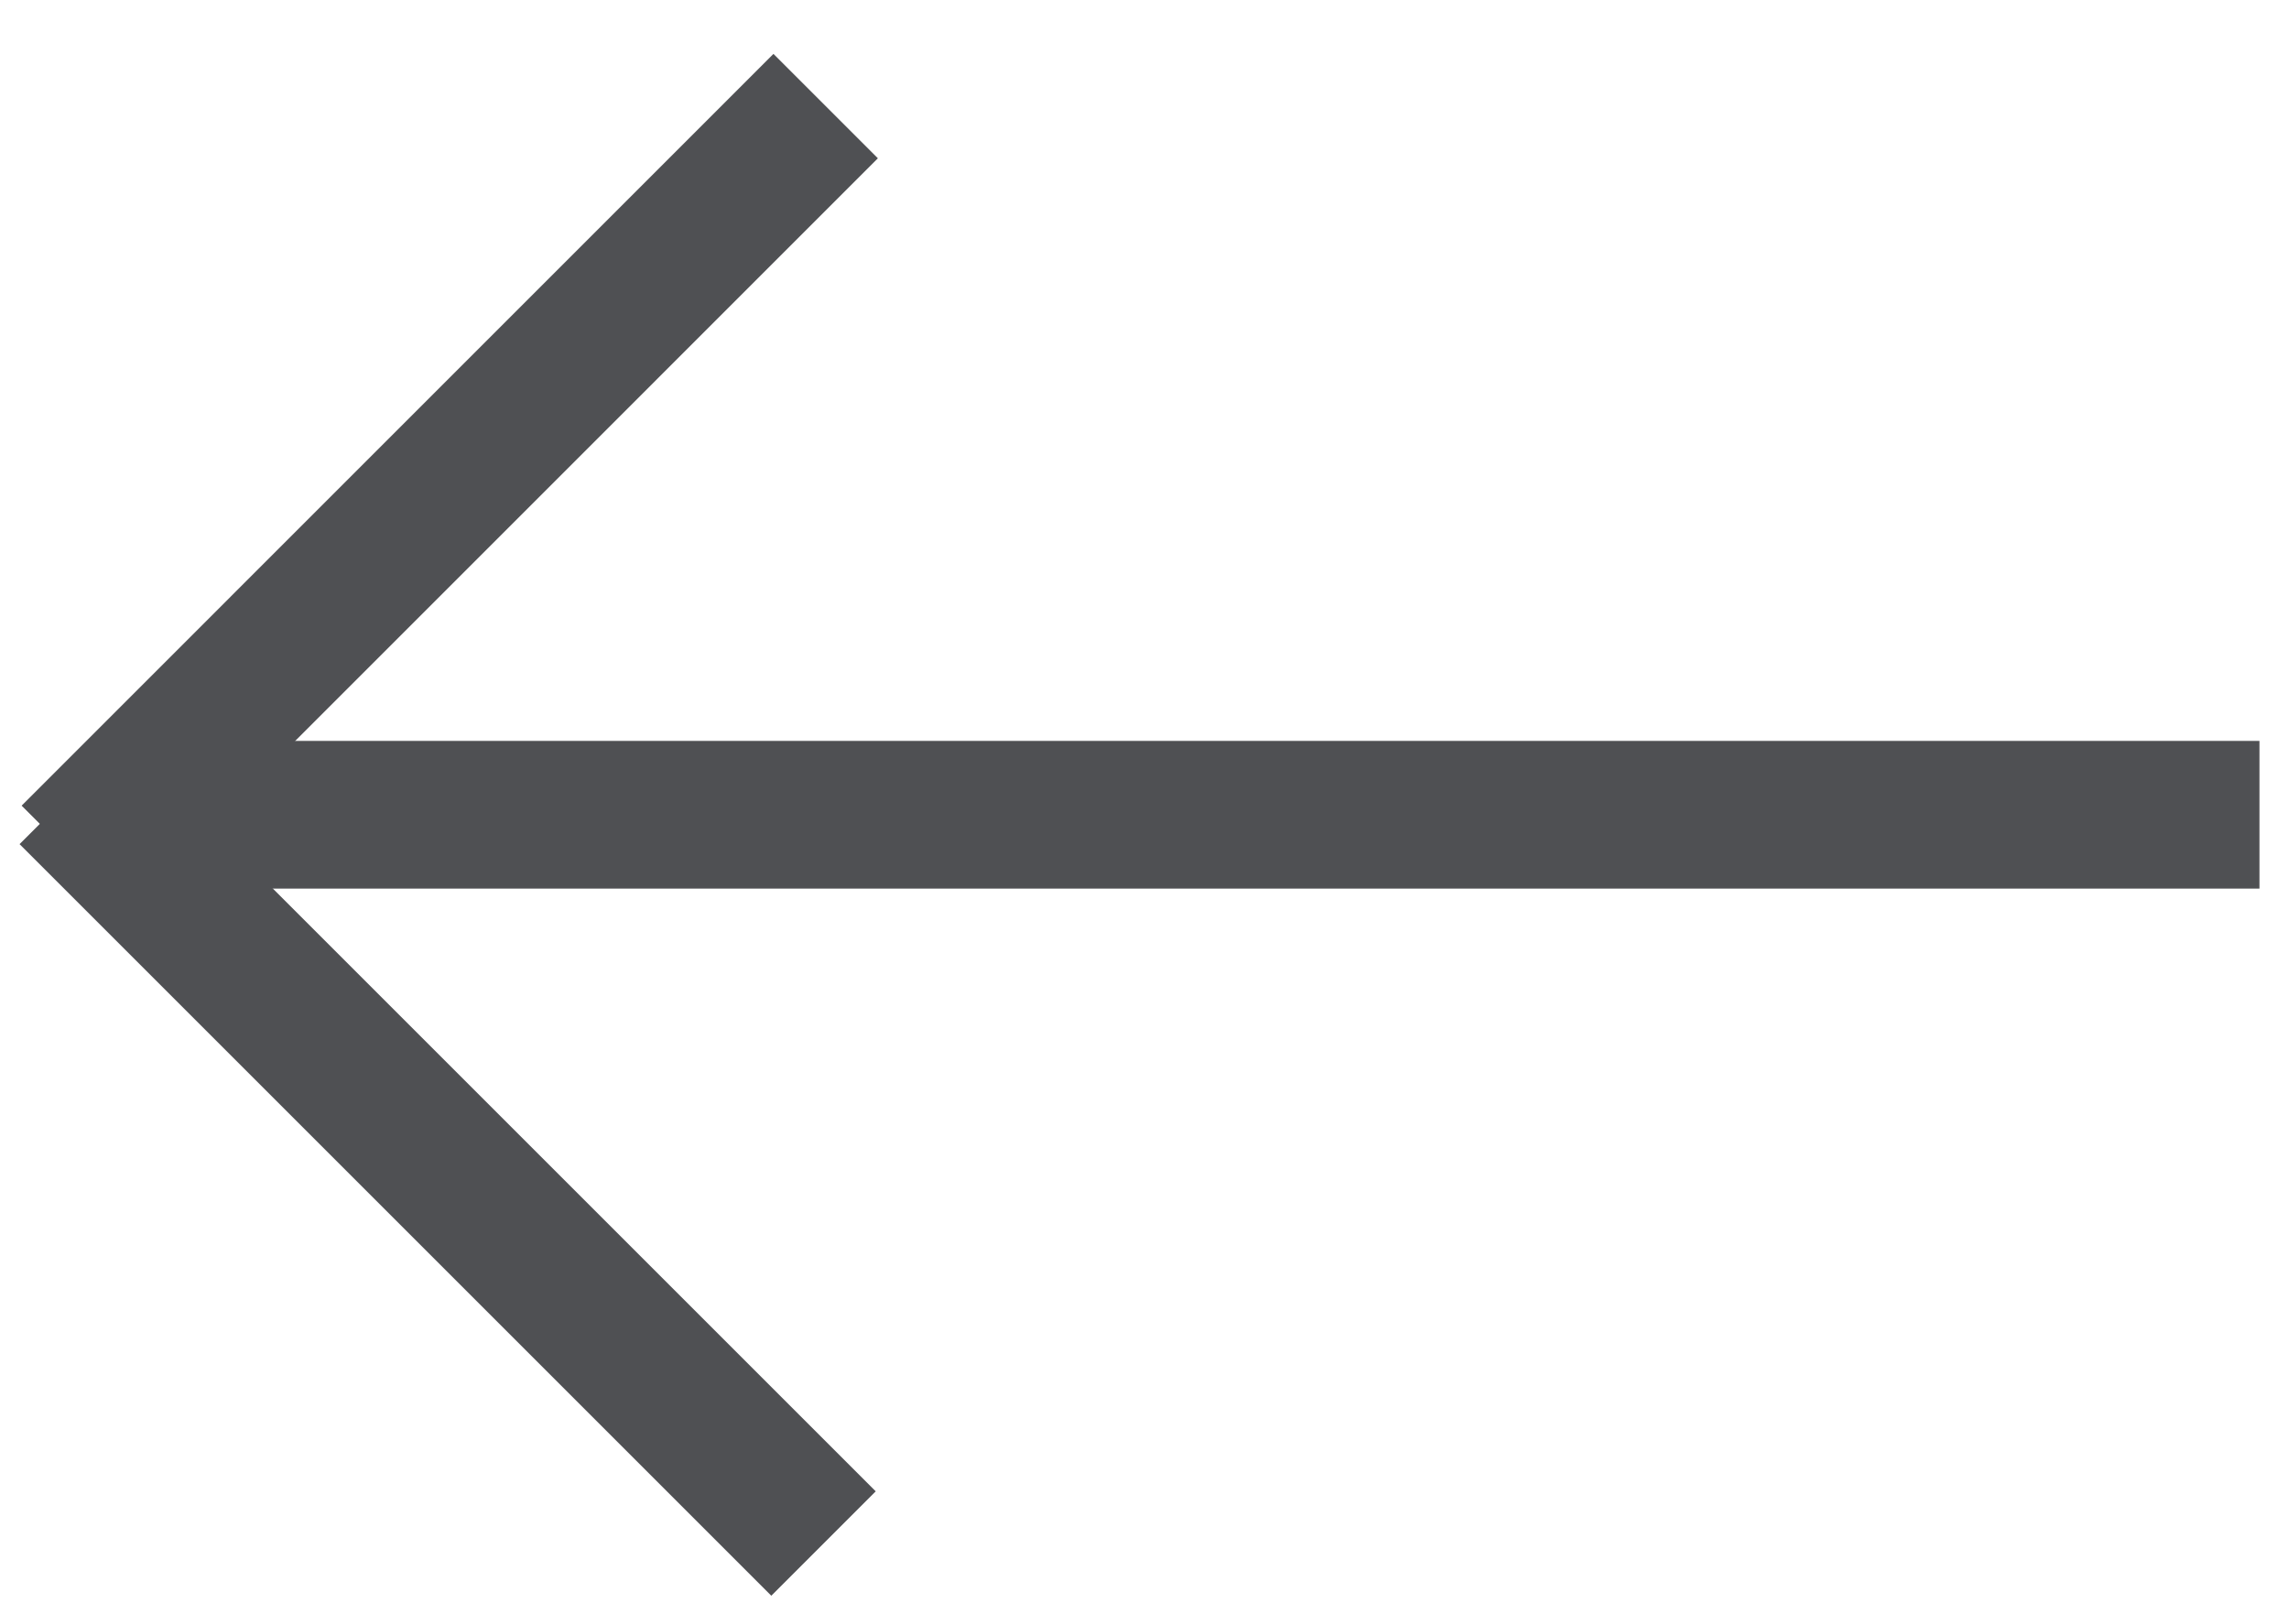
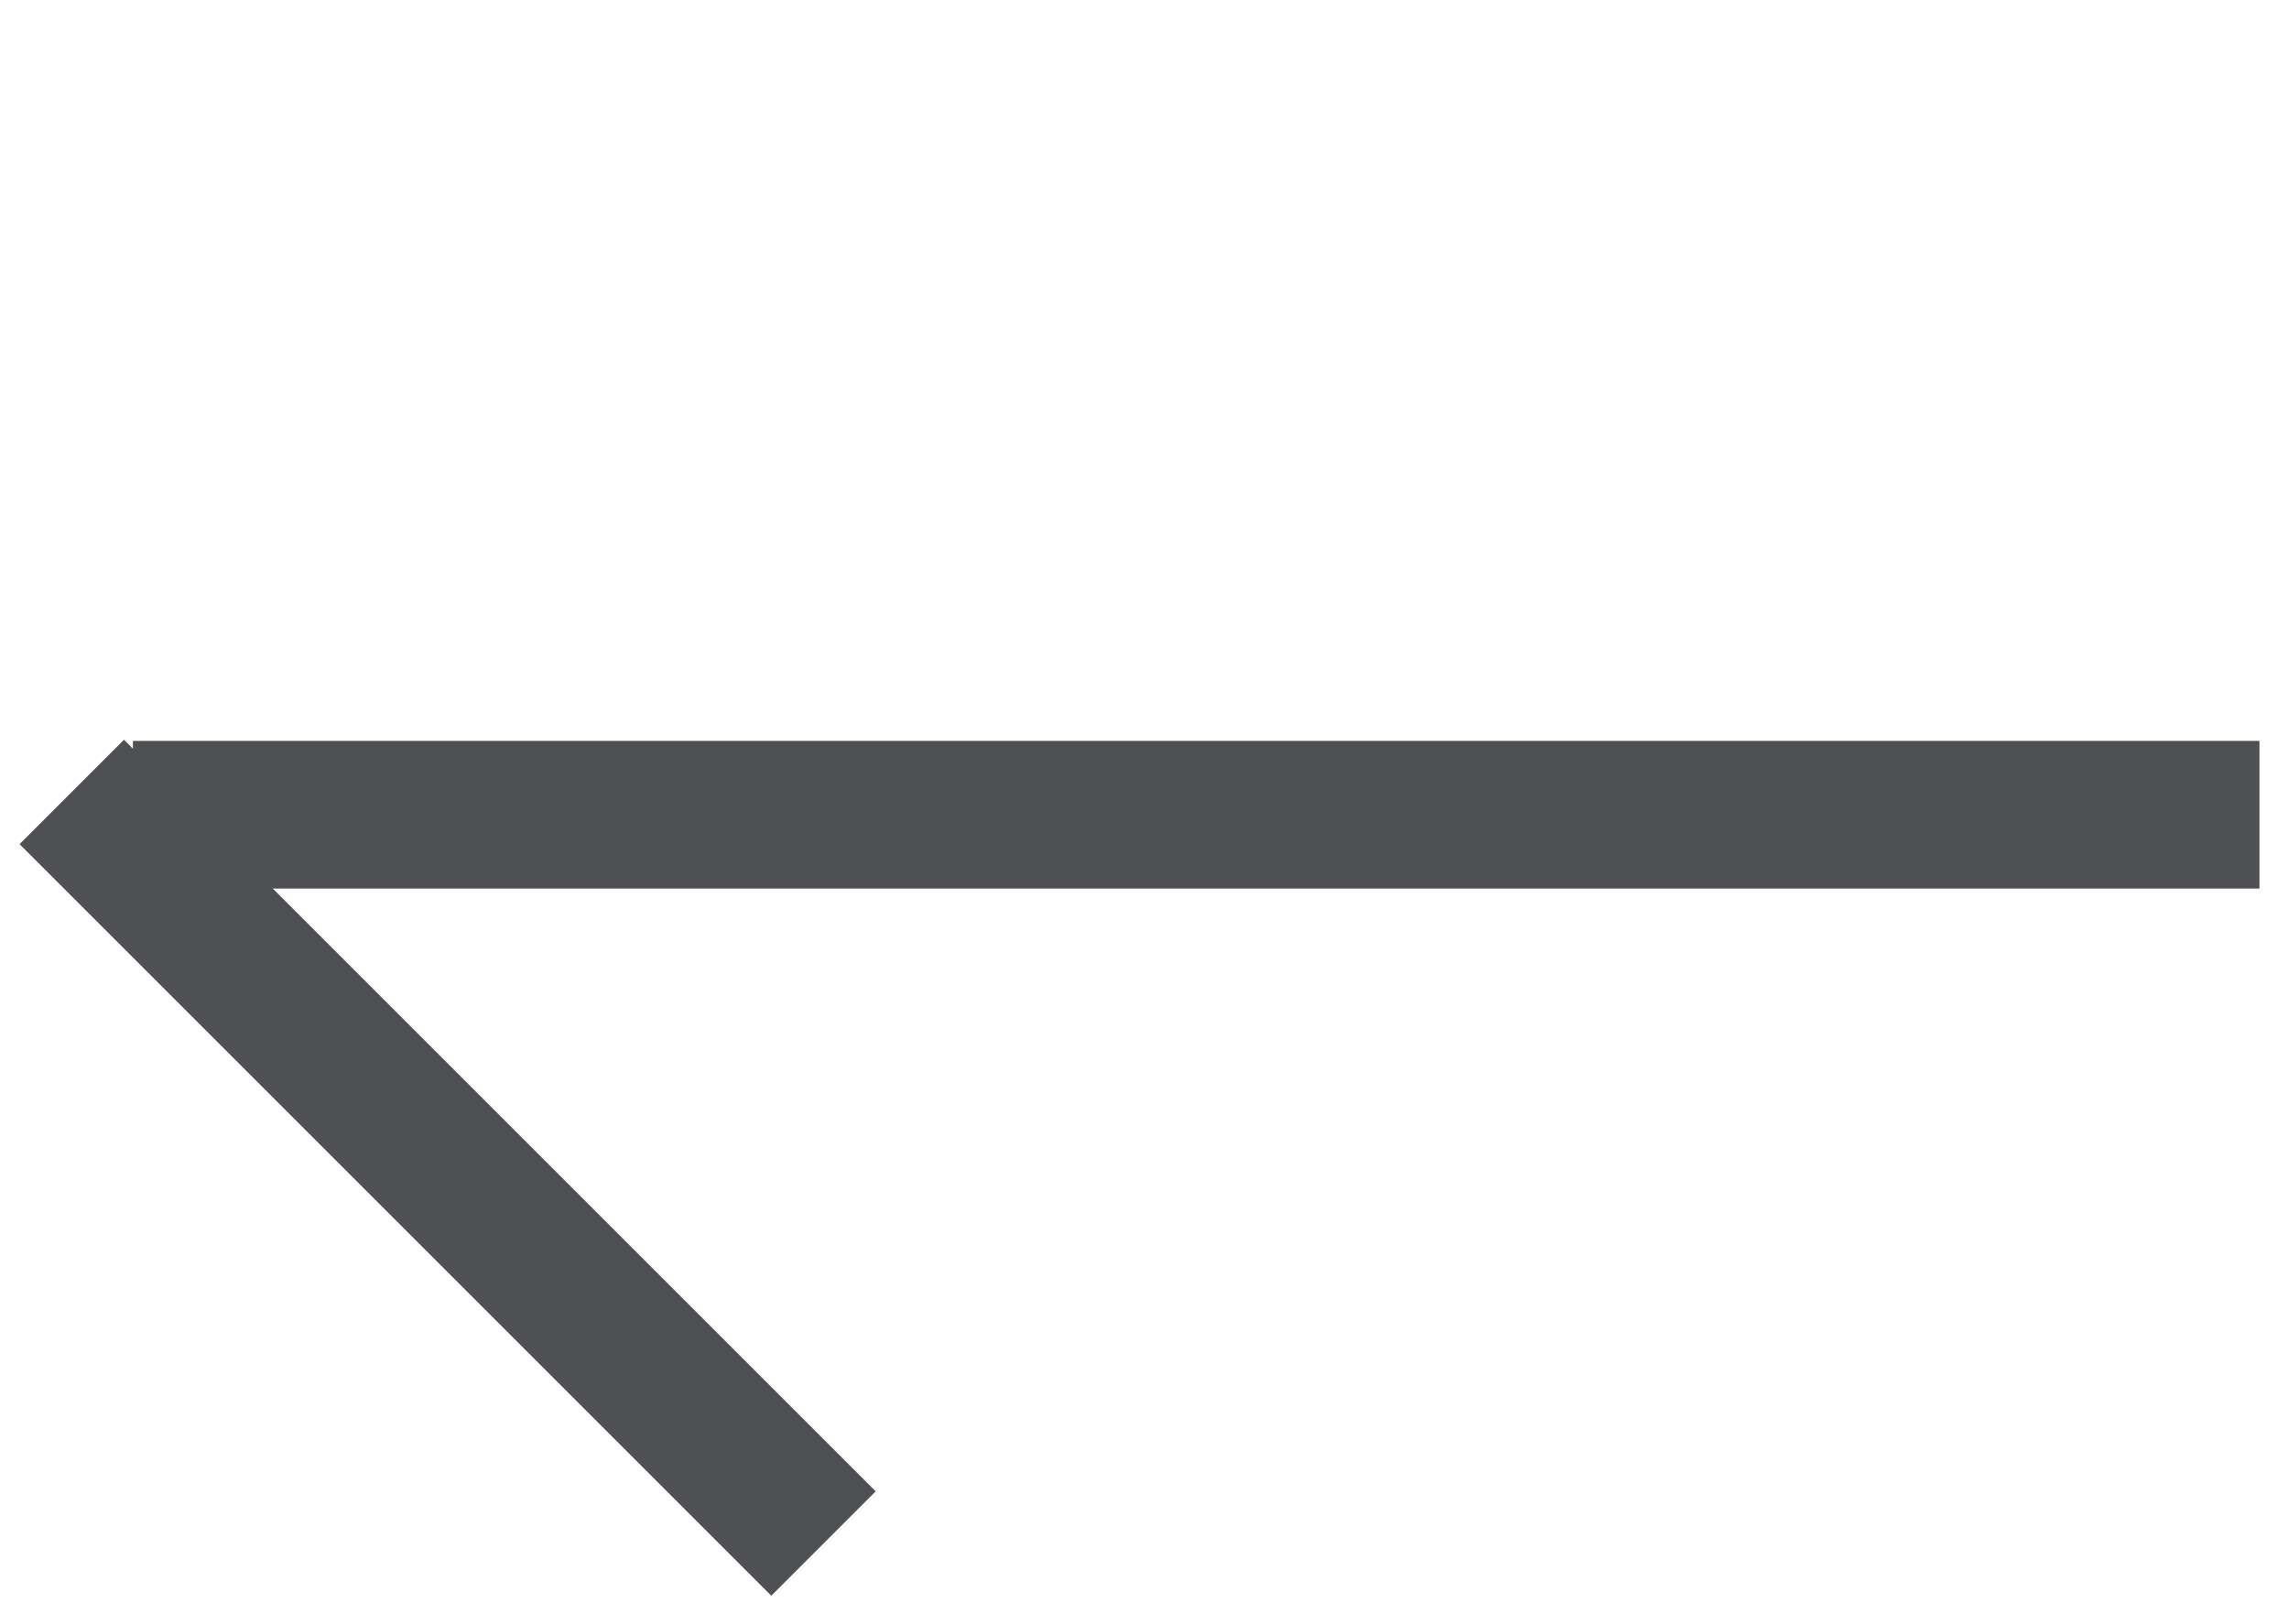
<svg xmlns="http://www.w3.org/2000/svg" width="31" height="22" viewBox="0 0 31 22" fill="none">
  <line y1="-1" x2="14.4" y2="-1" transform="matrix(0.707 0.707 0.707 -0.707 1.679 10.02)" stroke="#4F5053" stroke-width="2" />
-   <path d="M1 11.62L11.182 1.437" stroke="#4F5053" stroke-width="2" />
  <line y1="-1" x2="28.8" y2="-1" transform="matrix(1 8.74228e-08 8.74228e-08 -1 1.8 10.036)" stroke="#4F5053" stroke-width="2" />
</svg>